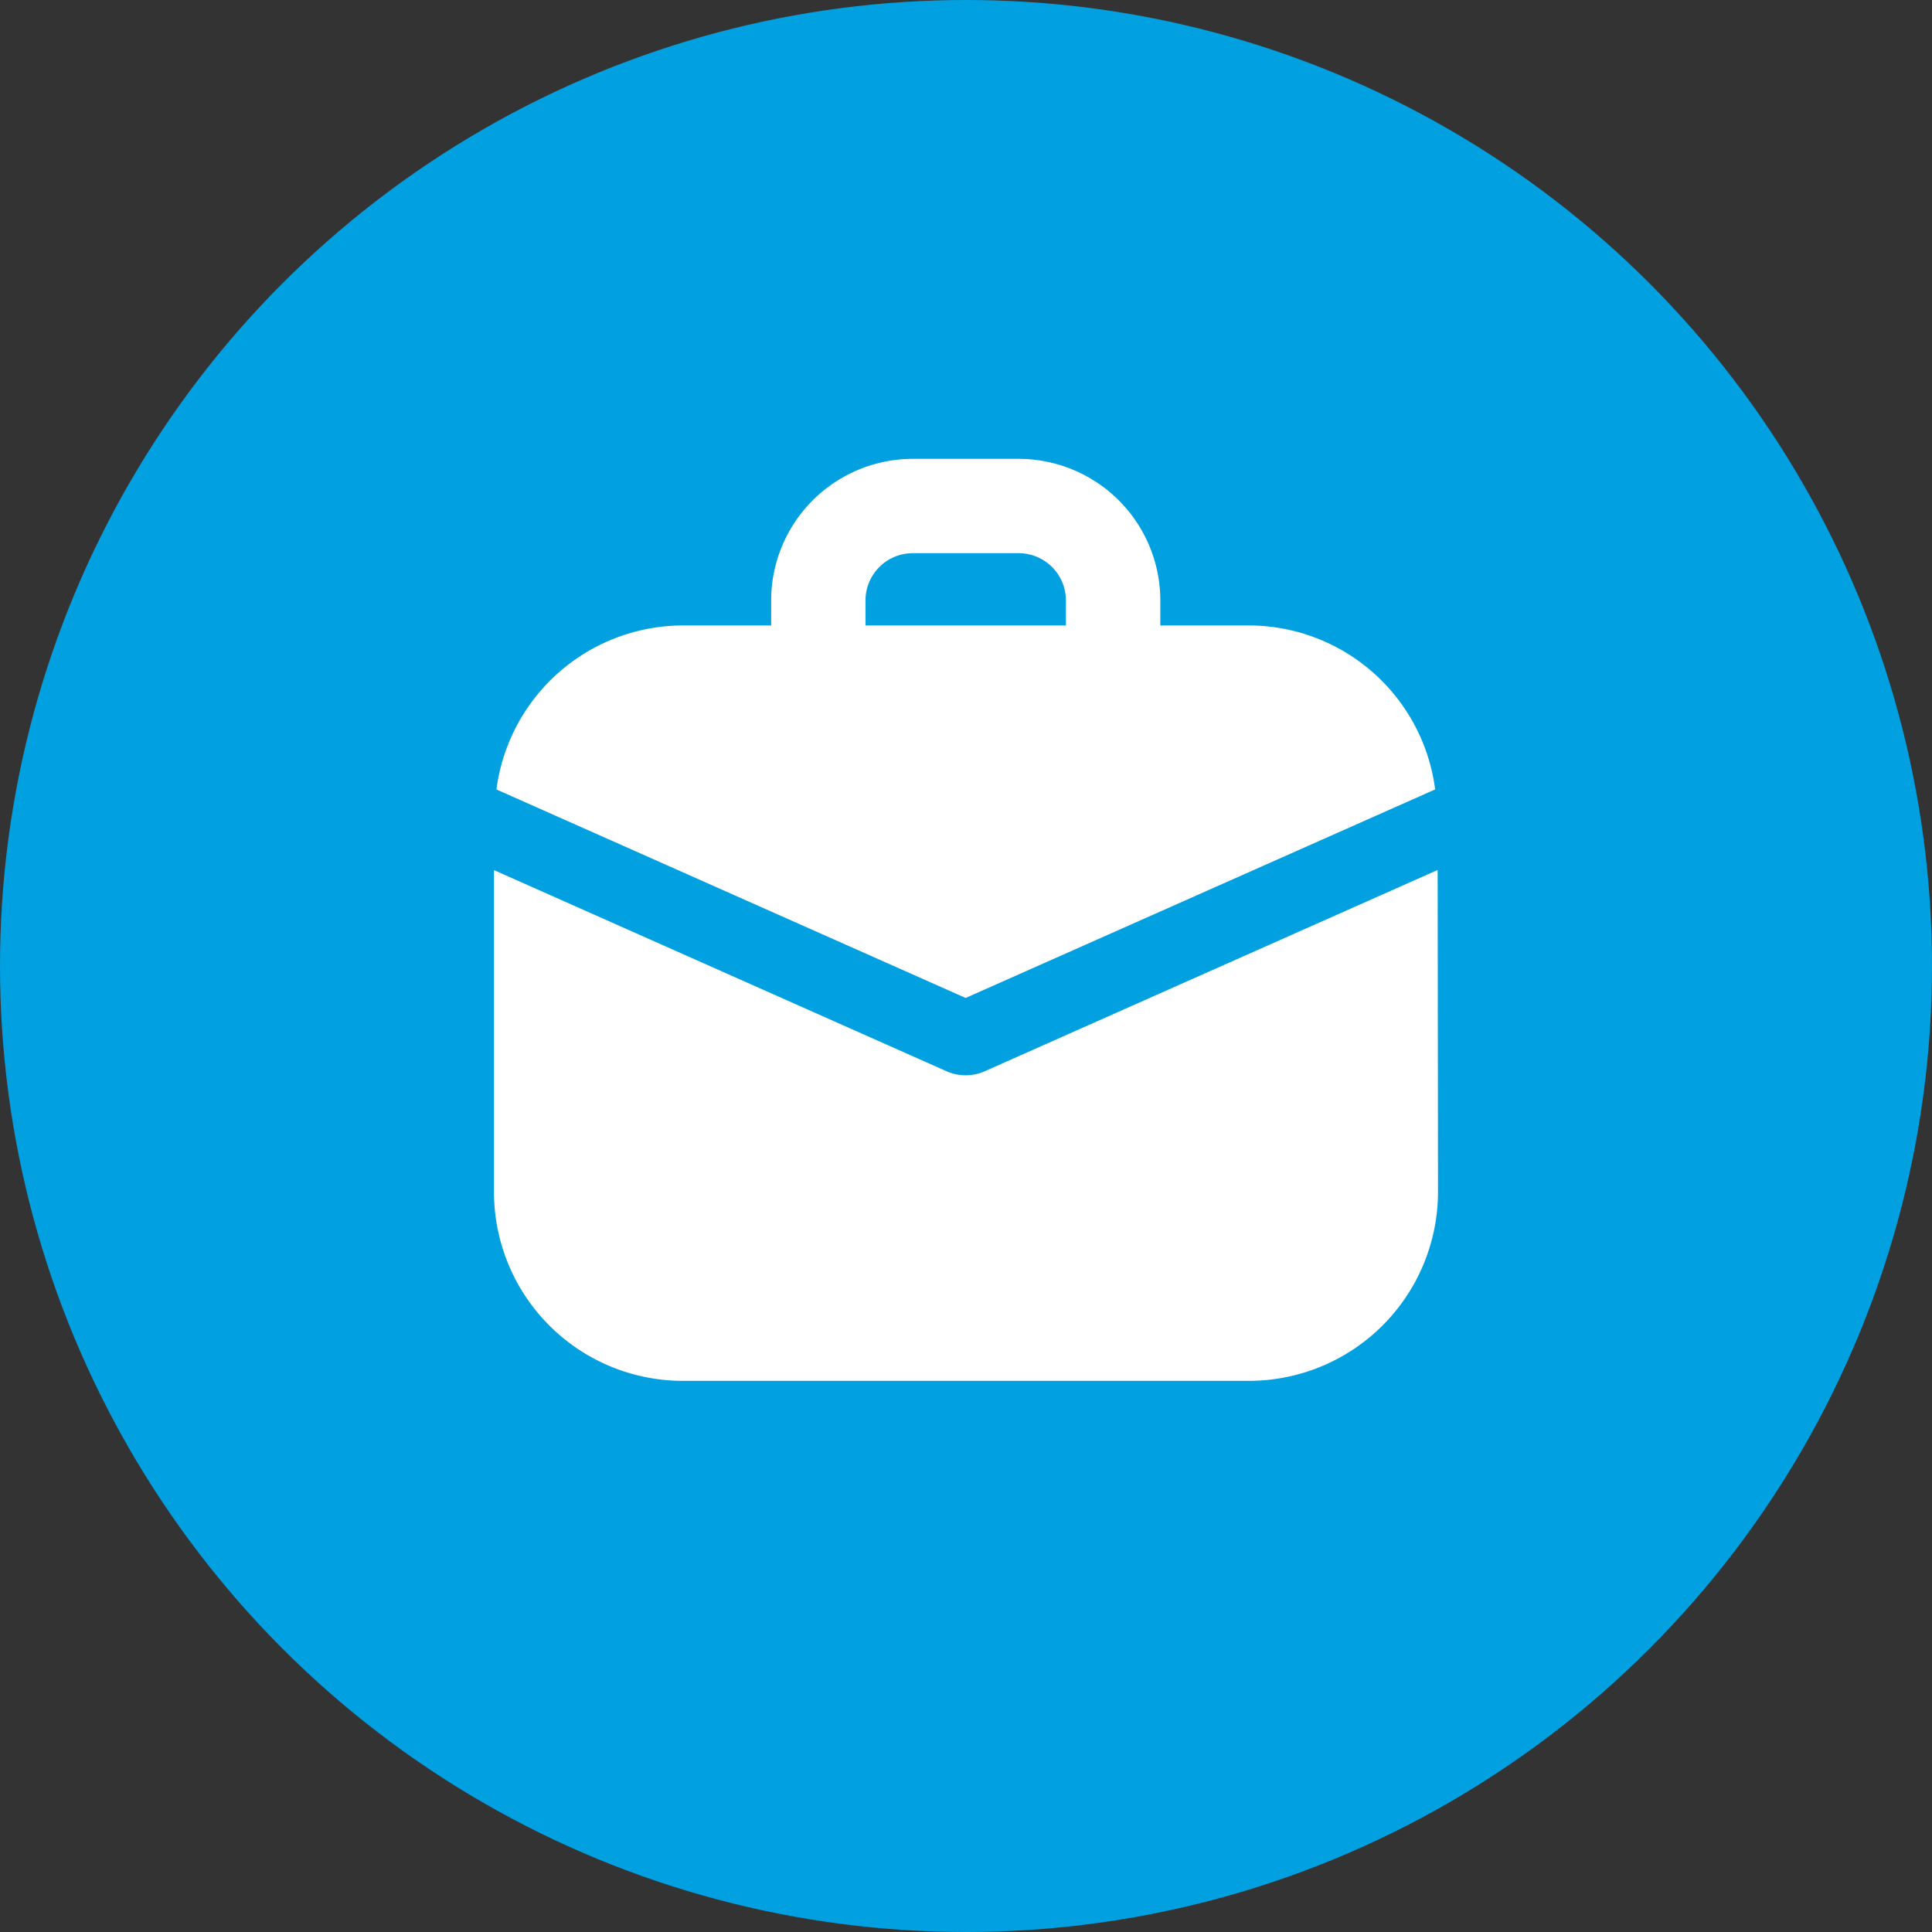
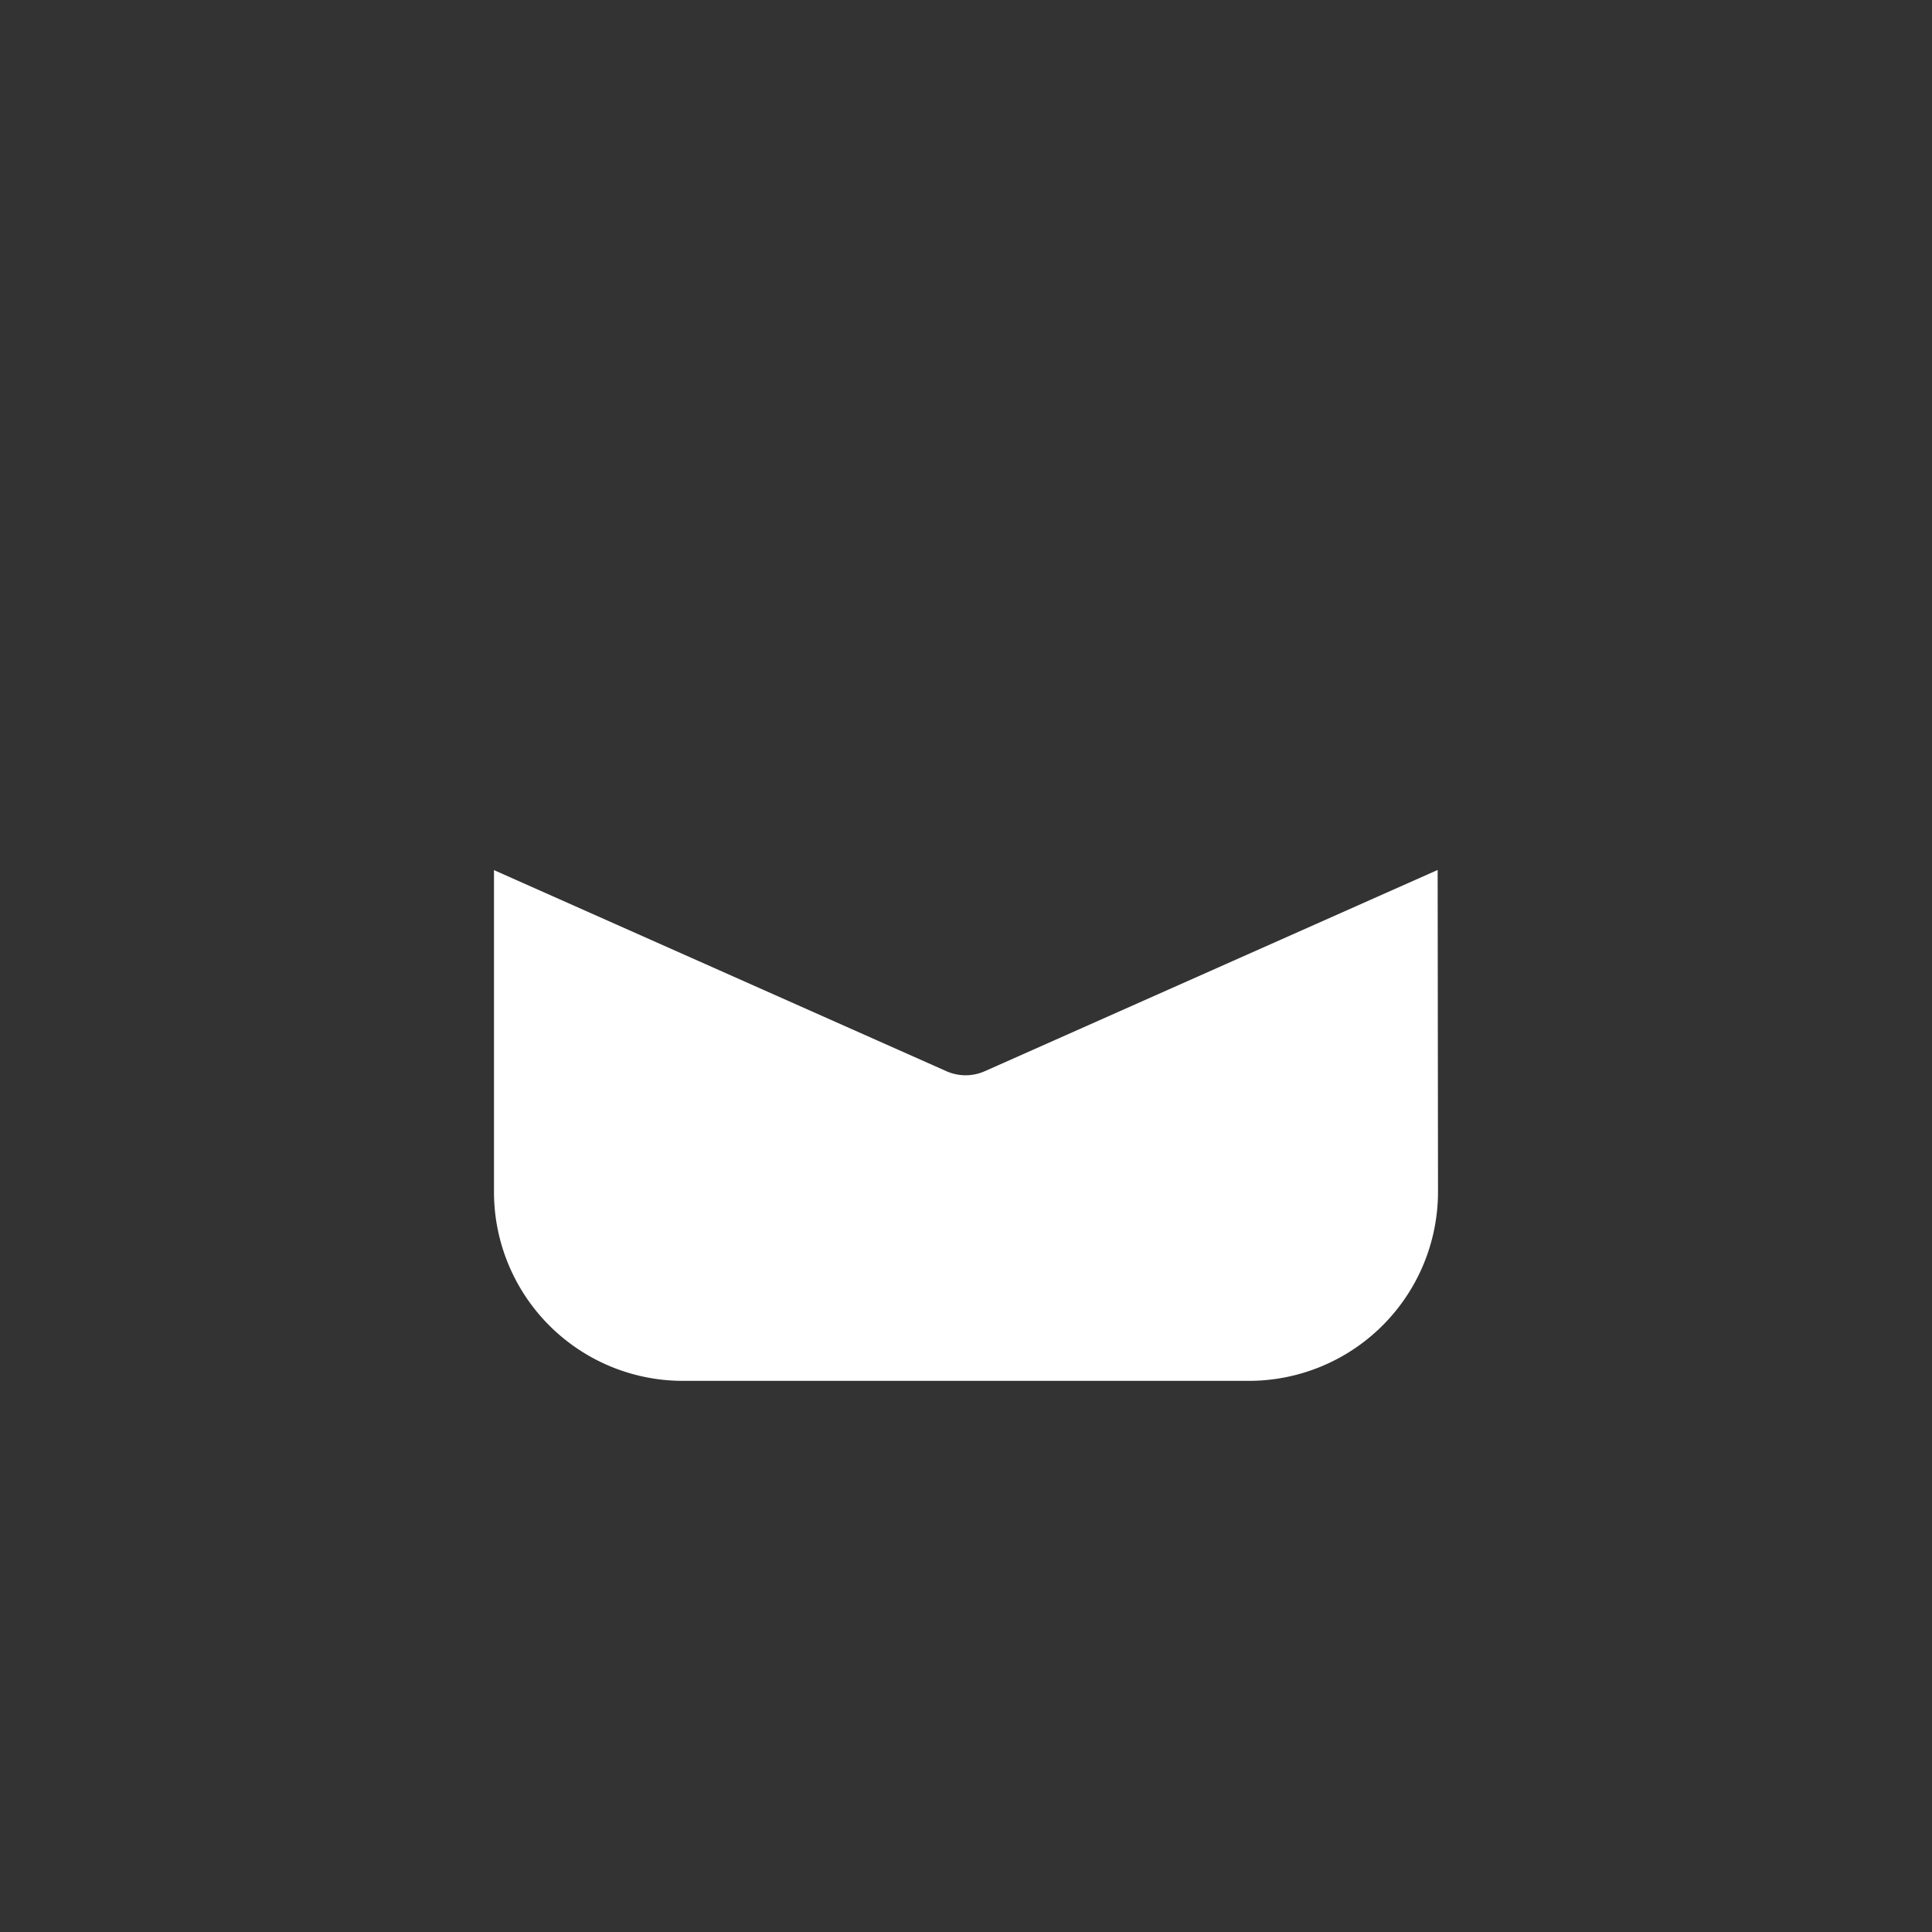
<svg xmlns="http://www.w3.org/2000/svg" width="48" height="48" viewBox="0 0 48 48">
  <rect x="0" y="0" width="48" height="48" fill="#333333" stroke="none" />
  <defs>
    <clipPath id="a">
      <rect width="23.453" height="23.444" fill="#fff" />
    </clipPath>
  </defs>
  <g transform="translate(999 -9029)">
-     <circle cx="24" cy="24" r="24" transform="translate(-999 9029)" fill="#01a0e0" />
    <g transform="translate(-986.727 9039.863)">
      <g transform="translate(0 0)" clip-path="url(#a)">
-         <path d="M23.374,8.213a4.674,4.674,0,0,0-4.628-4.074h-2.2V3.516A3.522,3.522,0,0,0,13.031,0H10.394A3.522,3.522,0,0,0,6.877,3.516v.623h-2.2A4.681,4.681,0,0,0,.052,8.214l11.657,5.18ZM9.221,3.516a1.174,1.174,0,0,1,1.172-1.172h2.637A1.174,1.174,0,0,1,14.2,3.516v.623H9.221Z" transform="translate(0.009 0.537)" fill="#fff" />
        <path d="M23.445,9.17l-11.252,5a1.174,1.174,0,0,1-.952,0L0,9.174v8a4.694,4.694,0,0,0,4.689,4.689H18.754a4.7,4.7,0,0,0,4.7-4.69Z" transform="translate(0 1.581)" fill="#fff" />
      </g>
    </g>
  </g>
</svg>